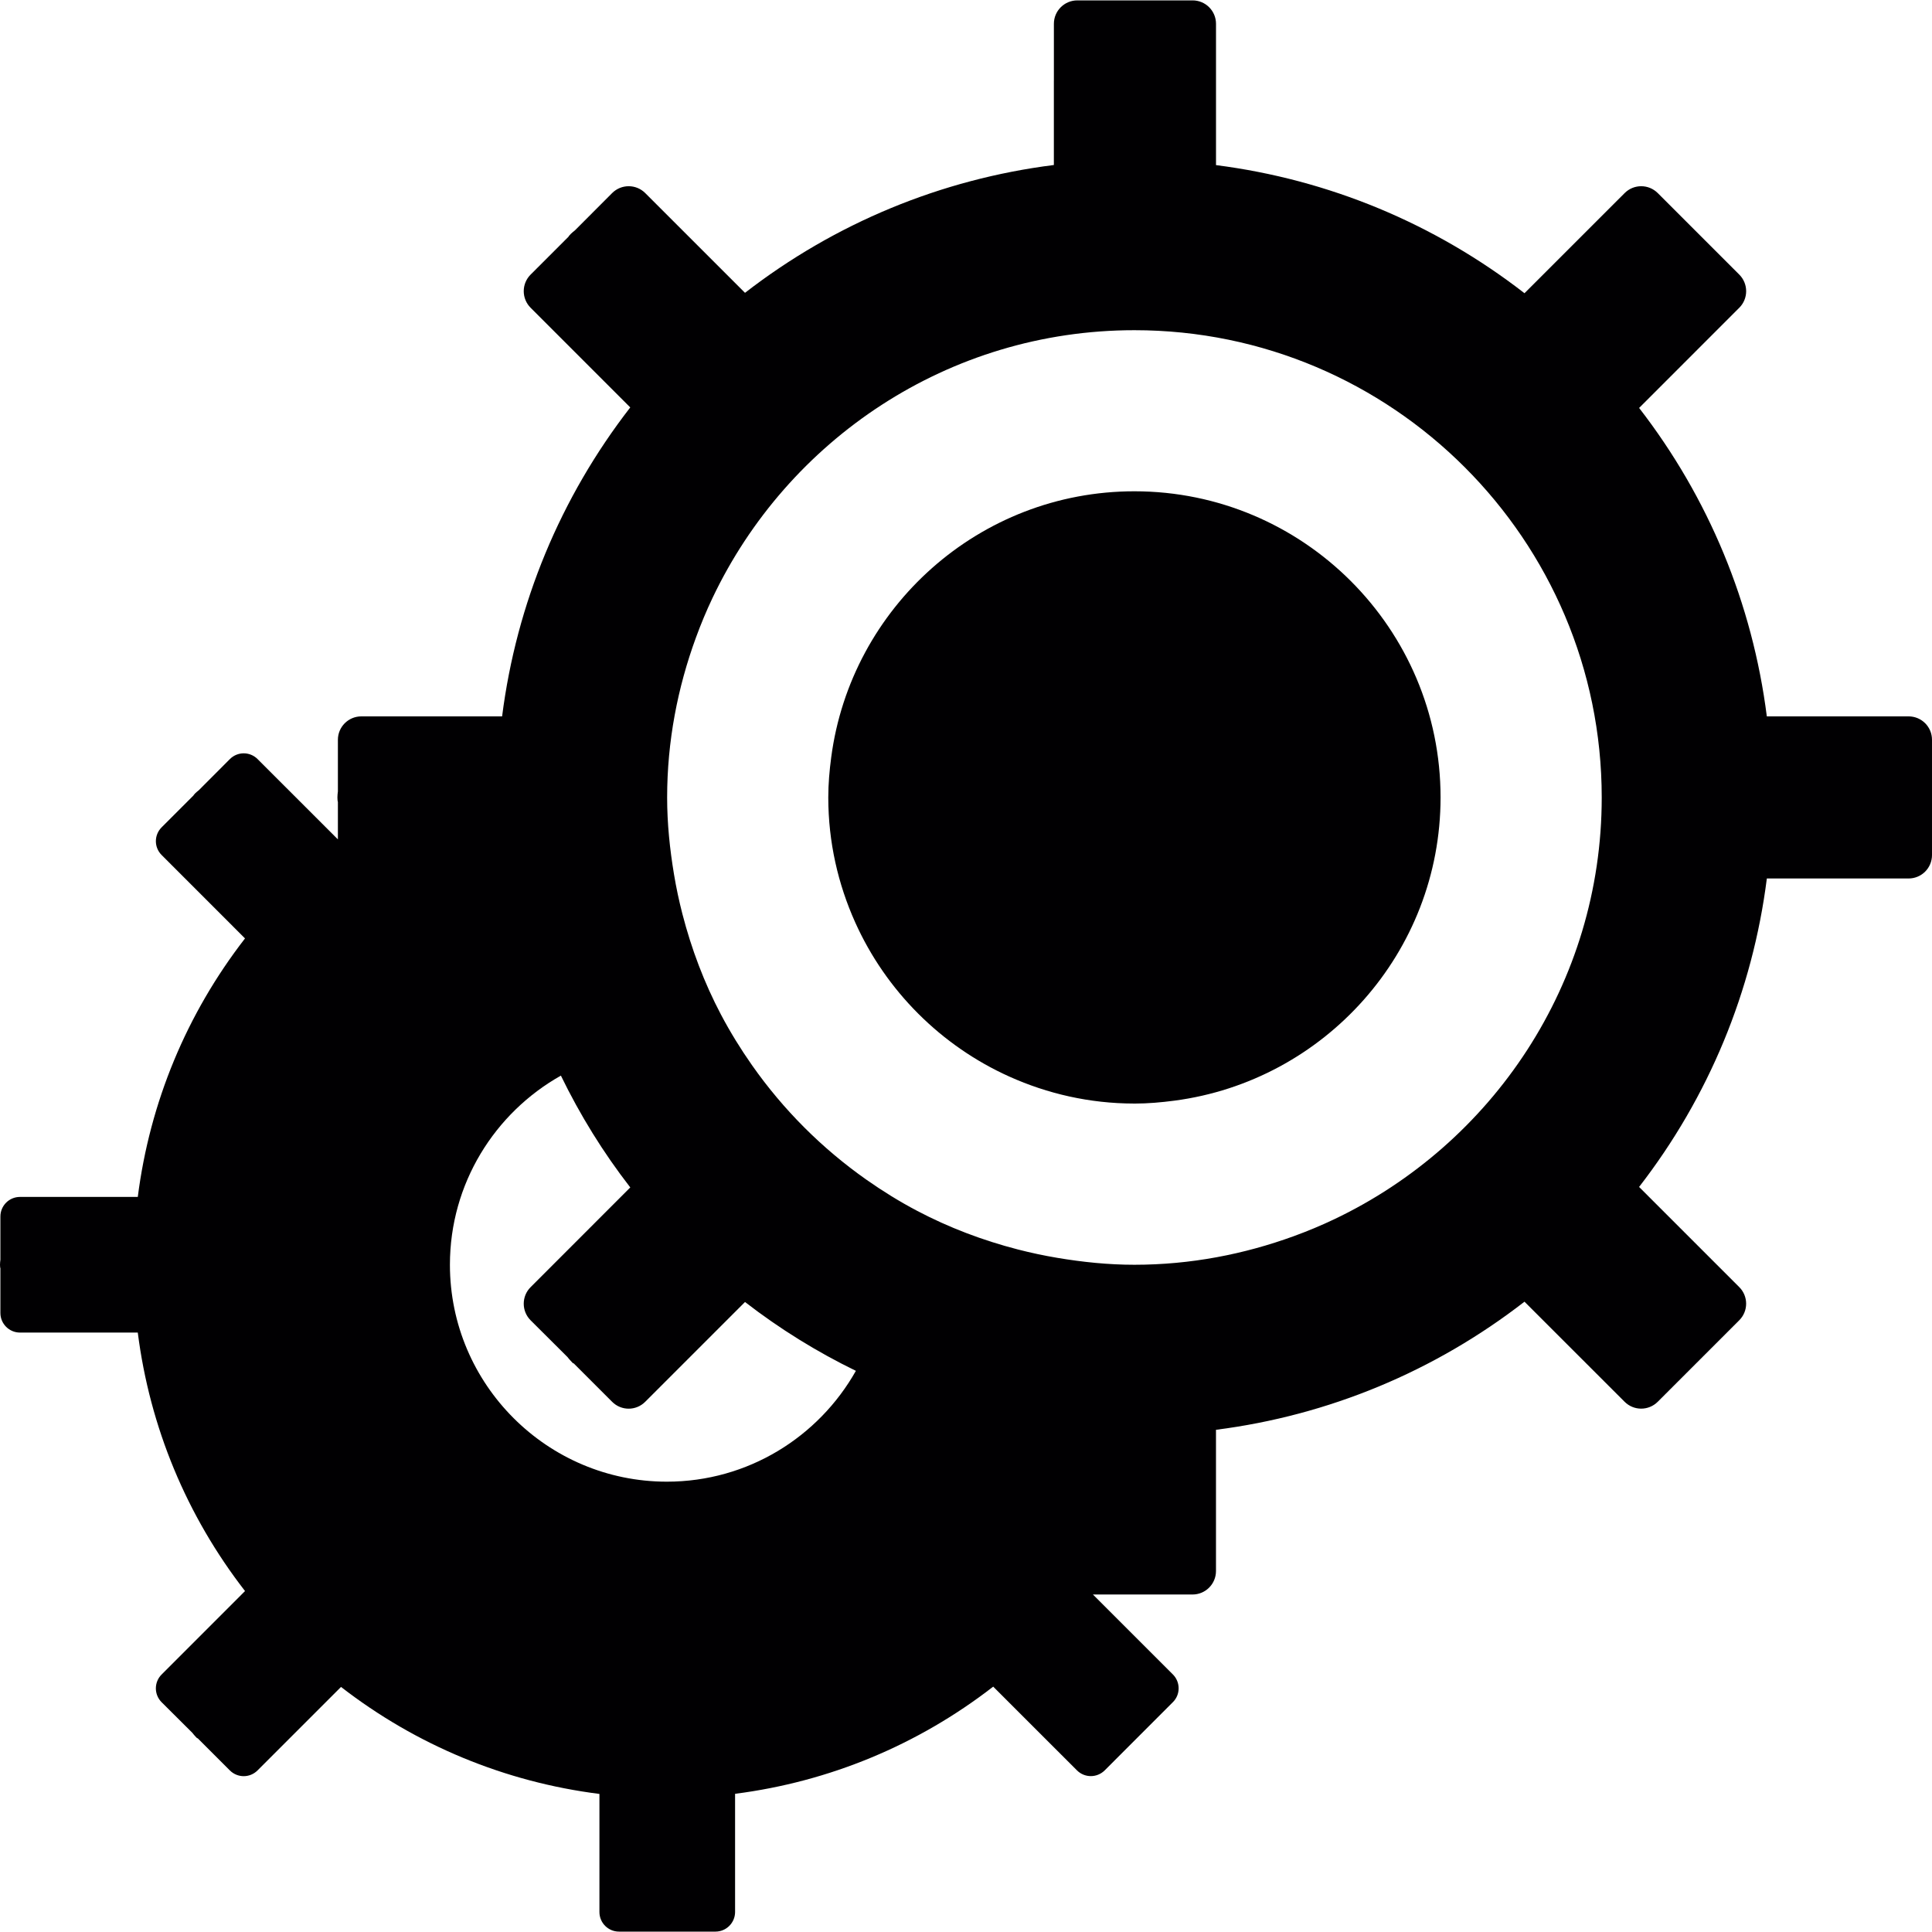
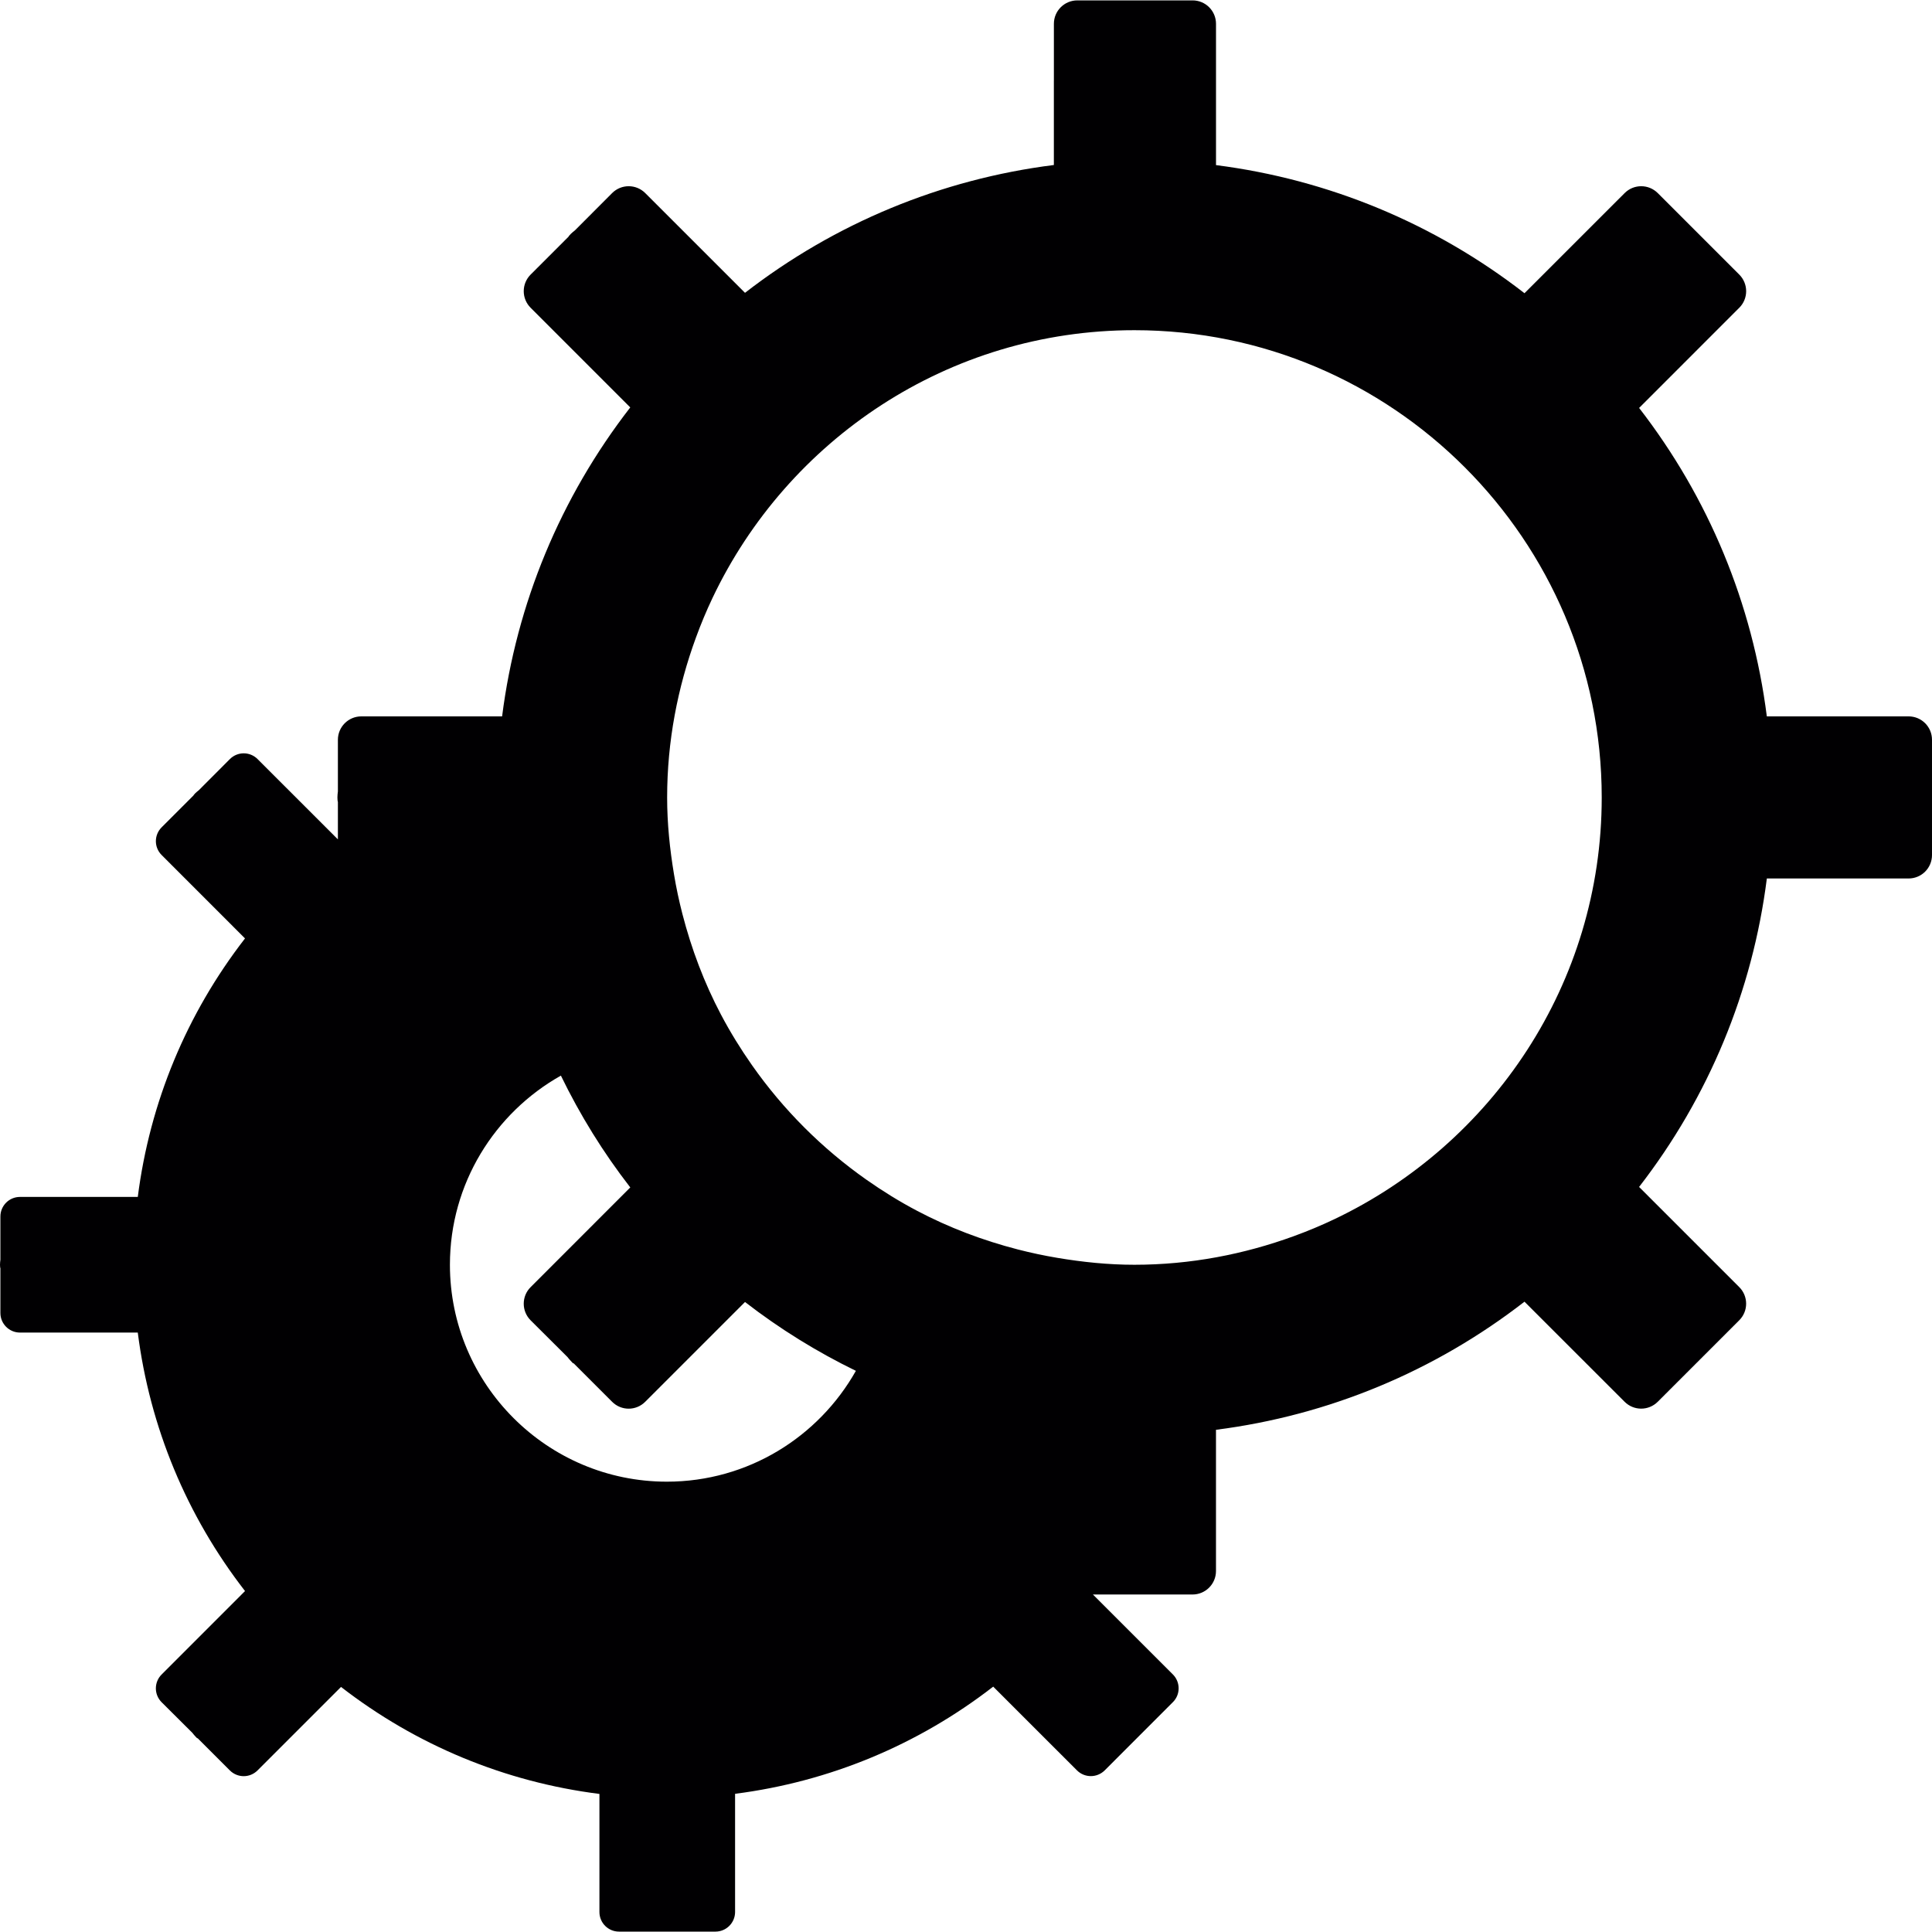
<svg xmlns="http://www.w3.org/2000/svg" version="1.1" id="Capa_1" x="0px" y="0px" viewBox="0 0 491.974 491.974" style="enable-background:new 0 0 491.974 491.974;" xml:space="preserve">
  <g>
    <g>
-       <path style="fill:#010002;" d="M288.874,125.104c-39.525,0-72.187,29.578-77.211,67.748c-0.442,3.353-0.746,6.743-0.746,10.209    c0,0.024,0,0.054,0,0.078c0.012,11.301,2.488,22.012,6.844,31.714c7.829,17.435,21.857,31.469,39.286,39.304    c9.696,4.356,20.407,6.838,31.696,6.856c0.048,0,0.089,0.006,0.125,0.006c3.455,0,6.838-0.304,10.173-0.74    c38.188-5.012,67.79-37.693,67.79-77.223C366.837,160.076,331.865,125.104,288.874,125.104z" />
      <path style="fill:#010002;" d="M486.013,182.422h-36.1c-3.64-28.689-14.792-55.635-32.519-78.542l25.508-25.514    c1.122-1.116,1.748-2.637,1.748-4.219c0-1.581-0.627-3.097-1.748-4.219L422.144,49.17c-2.339-2.333-6.104-2.333-8.437,0    l-25.502,25.496c-22.895-17.757-49.847-28.951-78.554-32.621V6.065c0-3.294-2.667-5.967-5.967-5.967h-29.351    c-3.294,0-5.967,2.673-5.967,5.967v14.303c-0.006,0.09-0.006,0.173-0.006,0.257v21.391c-28.725,3.628-55.713,14.792-78.649,32.549    L164.31,49.17c-2.333-2.333-6.104-2.333-8.437,0l-9.463,9.487c-0.227,0.167-0.841,0.68-1.038,0.883    c-0.328,0.334-0.615,0.68-0.573,0.704l-9.684,9.684c-1.122,1.116-1.748,2.637-1.748,4.219s0.627,3.097,1.748,4.219l25.377,25.383    c-17.775,22.931-28.975,49.925-32.633,78.673H92.009c-3.294,0-5.967,2.673-5.967,5.967v13.157    c-0.066,0.501-0.119,1.002-0.119,1.522c0,0.519,0.054,1.02,0.119,1.122v9.553L65.594,193.3c-1.951-1.957-5.108-1.957-7.059,0    l-7.918,7.936c-0.191,0.143-0.71,0.573-0.871,0.74c-0.274,0.274-0.513,0.567-0.483,0.591l-8.103,8.103    c-0.937,0.937-1.468,2.208-1.468,3.532s0.525,2.59,1.468,3.526l21.23,21.236c-14.875,19.183-24.243,41.774-27.304,65.826H5.09    c-2.757,0-4.988,2.226-4.988,4.988v11.003C0.048,321.2,0,321.635,0,322.065c0,0.43,0.048,0.853,0.101,0.931v11.349    c0,2.751,2.238,4.988,4.988,4.988h29.995c3.061,24.052,12.429,46.637,27.31,65.821l-21.236,21.248    c-0.937,0.919-1.468,2.202-1.468,3.532c0,1.319,0.525,2.59,1.468,3.532l7.834,7.799c0.137,0.185,0.555,0.698,0.716,0.853    c0.28,0.292,0.537,0.621,0.615,0.501l8.204,8.204c1.957,1.957,5.108,1.957,7.059,0l21.254-21.254    c19.178,14.857,41.756,24.208,65.803,27.245v30.073c0,2.763,2.232,4.988,4.988,4.988h24.56c2.763,0,4.988-2.25,4.994-4.988    v-30.103c24.017-3.079,46.565-12.435,65.731-27.292l21.332,21.326c1.951,1.945,5.096,1.945,7.059,0l17.364-17.376    c0.937-0.919,1.462-2.19,1.462-3.52c0-1.331-0.525-2.602-1.462-3.532l-20.365-20.359h25.365c3.306,0,5.967-2.679,5.973-5.967    v-35.974c28.707-3.67,55.659-14.869,78.56-32.621l25.496,25.484c2.333,2.333,6.098,2.333,8.437,0l20.759-20.759    c1.122-1.122,1.748-2.631,1.748-4.219c0-1.587-0.627-3.103-1.748-4.219l-25.508-25.508c17.728-22.901,28.892-49.847,32.531-78.548    h36.088c3.3,0,5.967-2.661,5.967-5.967v-29.351C491.98,185.089,489.313,182.422,486.013,182.422z M169.811,377.3    c-30.455,0-55.241-24.774-55.241-55.241c0-20.663,11.421-38.683,28.259-48.159c4.869,10.018,10.752,19.559,17.668,28.474    l-25.383,25.395c-1.122,1.11-1.748,2.631-1.748,4.219c0,1.587,0.627,3.091,1.748,4.219l9.368,9.332    c0.161,0.209,0.662,0.817,0.853,1.002c0.334,0.352,0.644,0.746,0.728,0.609l9.804,9.804c2.333,2.345,6.104,2.345,8.437,0    l25.407-25.407c8.843,6.85,18.306,12.698,28.235,17.531C208.465,365.897,190.457,377.3,169.811,377.3z M339.742,310.483    c-3.335,1.587-6.743,3.007-10.239,4.284c-12.703,4.636-26.344,7.297-40.634,7.297c-6.689,0-13.205-0.686-19.589-1.754    c-3.419-0.573-6.778-1.289-10.09-2.142c-8.986-2.321-17.59-5.591-25.628-9.827c-4.505-2.369-8.813-5.042-12.948-7.948    c-11.307-7.954-21.153-17.805-29.094-29.112c-2.906-4.135-5.567-8.449-7.942-12.948c-4.236-8.043-7.5-16.648-9.816-25.634    c-0.853-3.318-1.569-6.671-2.136-10.09c-1.056-6.367-1.742-12.865-1.742-19.53c0-14.314,2.673-27.985,7.327-40.706    c1.259-3.449,2.667-6.82,4.23-10.114c19.112-40.229,60.015-68.177,107.433-68.177c65.624,0,118.997,53.38,118.997,118.997    C407.871,250.468,379.952,291.365,339.742,310.483z" />
    </g>
  </g>
  <g>
</g>
  <g>
</g>
  <g>
</g>
  <g>
</g>
  <g>
</g>
  <g>
</g>
  <g>
</g>
  <g>
</g>
  <g>
</g>
  <g>
</g>
  <g>
</g>
  <g>
</g>
  <g>
</g>
  <g>
</g>
  <g>
</g>
</svg>